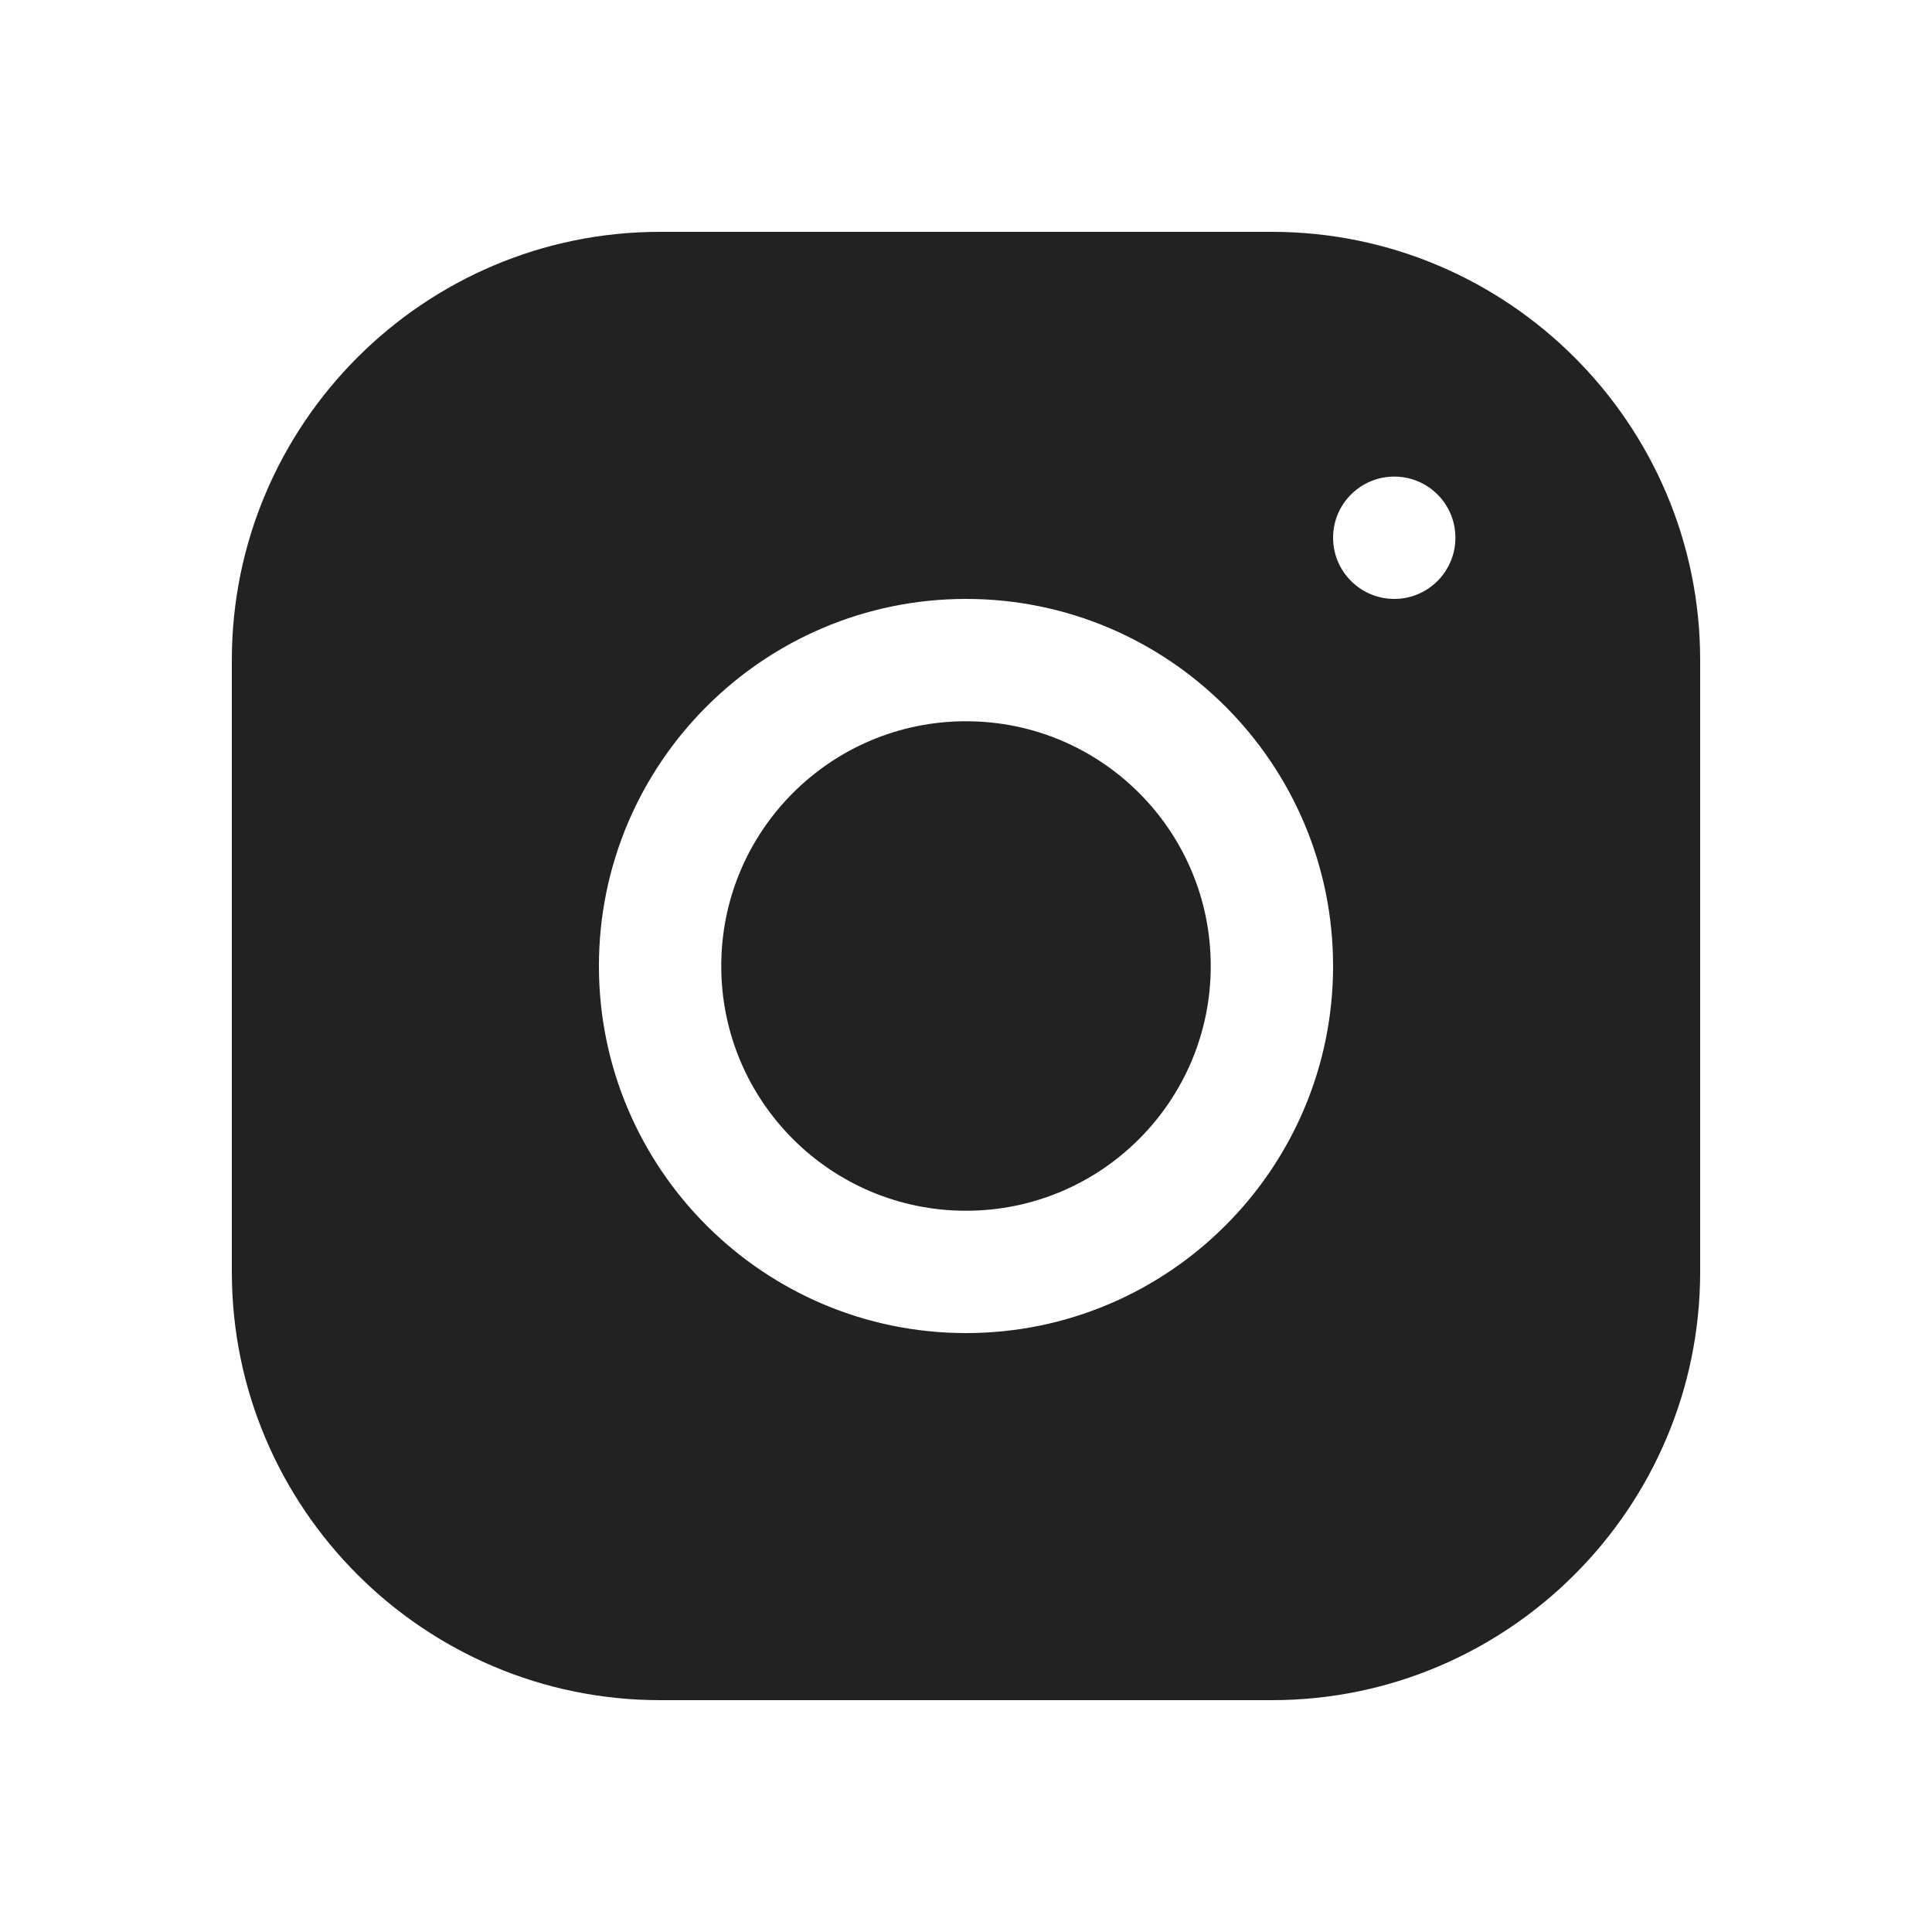
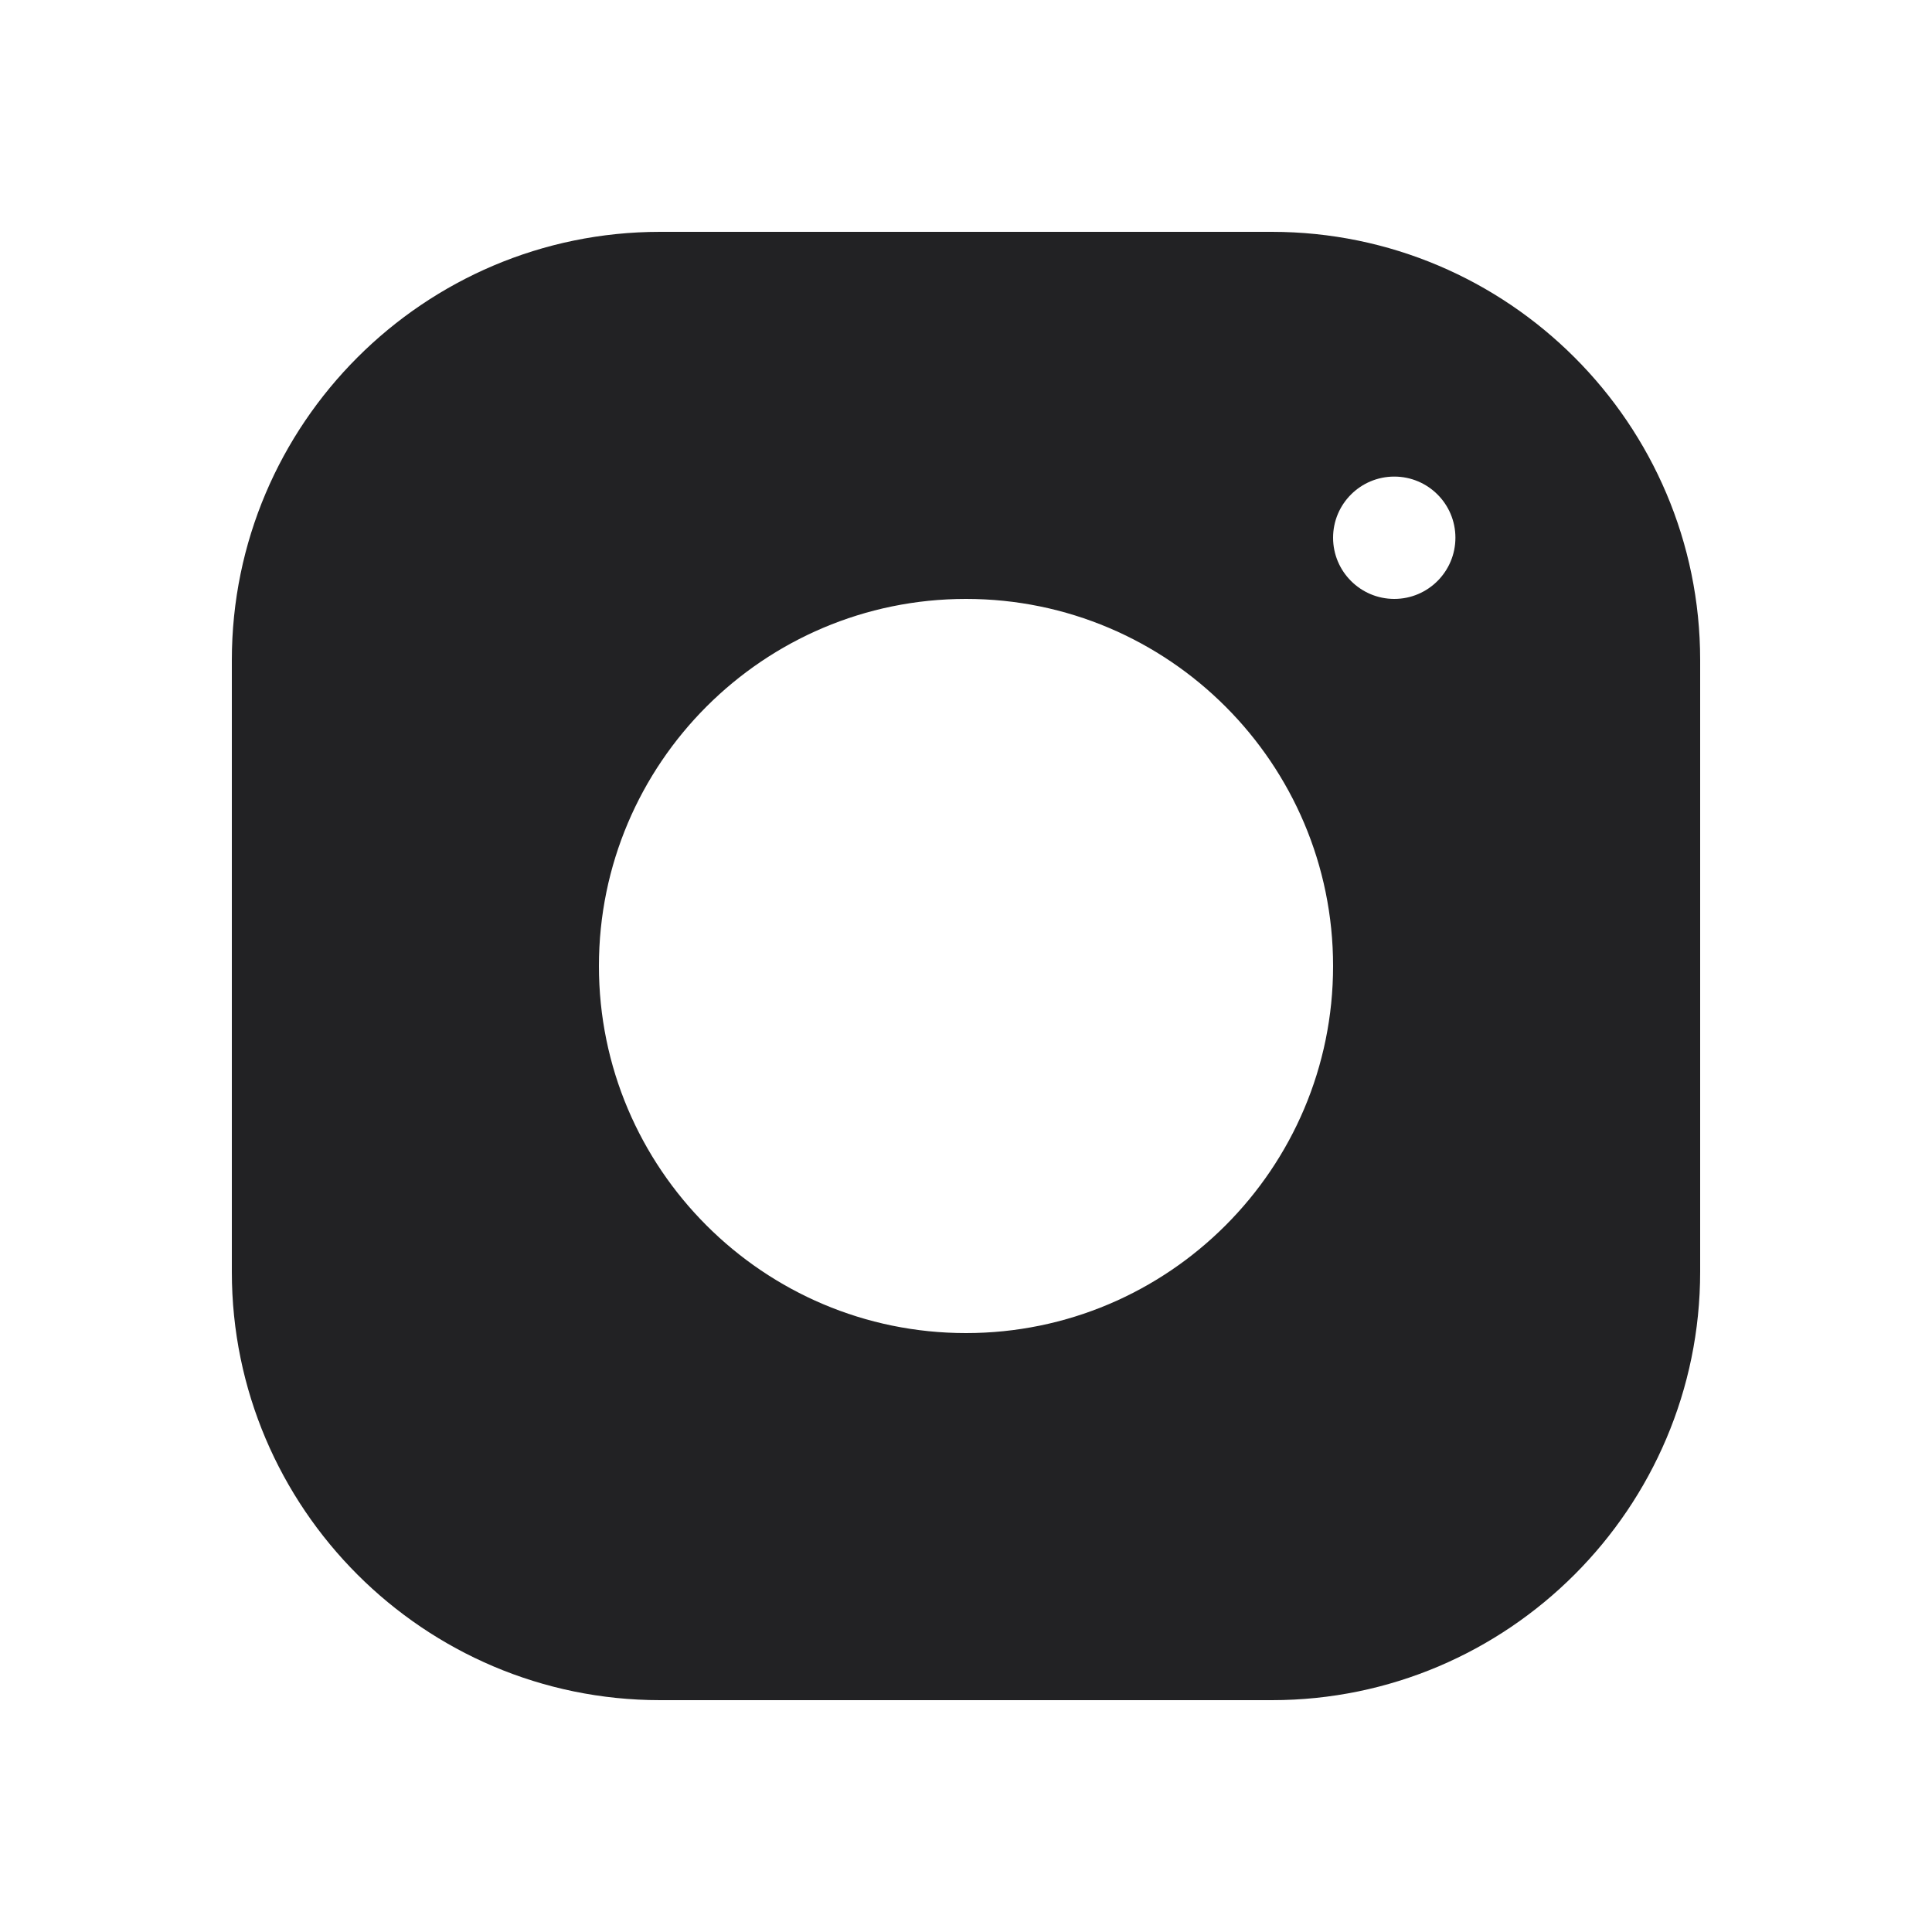
<svg xmlns="http://www.w3.org/2000/svg" width="25" height="25" viewBox="0 0 25 25" fill="none">
-   <path d="M15.667 12.5C15.667 14.249 14.249 15.667 12.5 15.667C10.751 15.667 9.333 14.249 9.333 12.5C9.333 10.751 10.751 9.333 12.5 9.333C14.249 9.333 15.667 10.751 15.667 12.5Z" fill="#222224" />
  <path fill-rule="evenodd" clip-rule="evenodd" d="M8.541 3H16.457C19.513 3 22 5.486 22 8.541V16.457C22 19.513 19.514 22 16.459 22H8.542C5.487 22 3 19.514 3 16.459V8.542C3 5.487 5.486 3 8.541 3ZM7.75 12.5C7.75 15.12 9.88 17.25 12.5 17.25C15.12 17.25 17.25 15.12 17.25 12.5C17.25 9.88 15.12 7.75 12.5 7.75C9.88 7.75 7.75 9.88 7.75 12.5ZM17.25 6.958C17.25 7.395 17.605 7.75 18.042 7.75C18.479 7.75 18.833 7.395 18.833 6.958C18.833 6.521 18.479 6.167 18.042 6.167C17.605 6.167 17.25 6.521 17.25 6.958Z" fill="#222224" />
</svg>